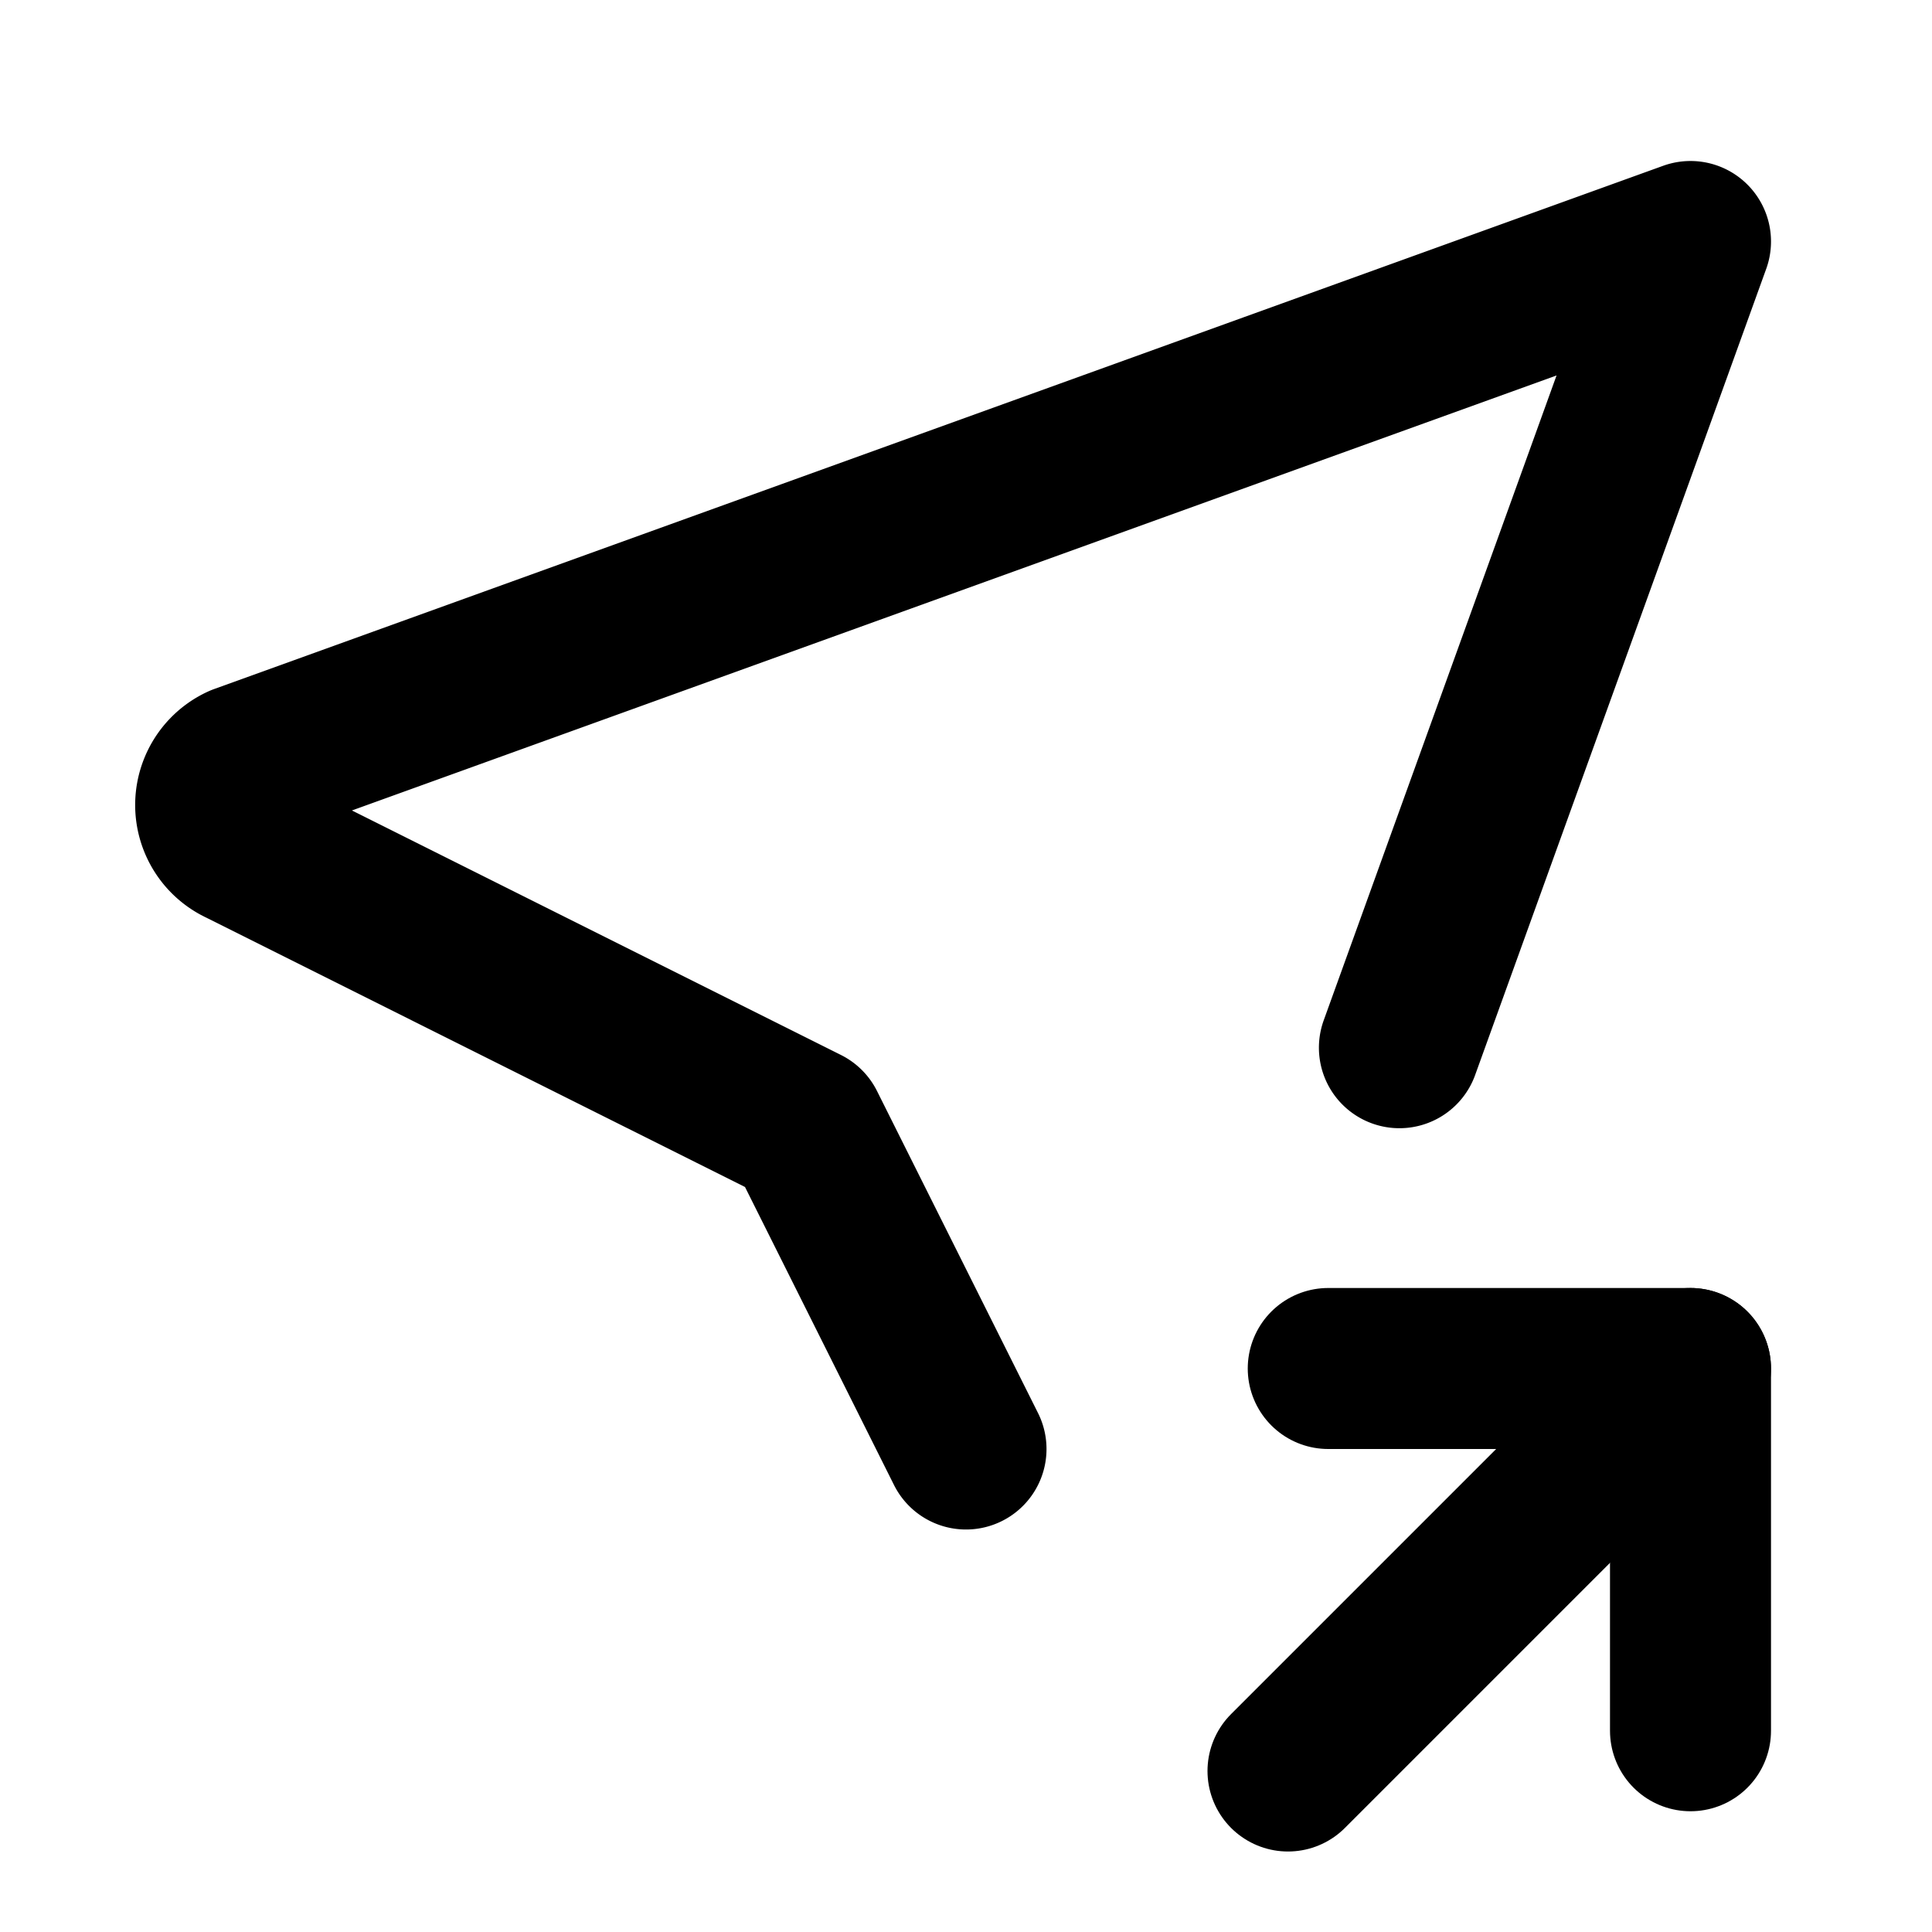
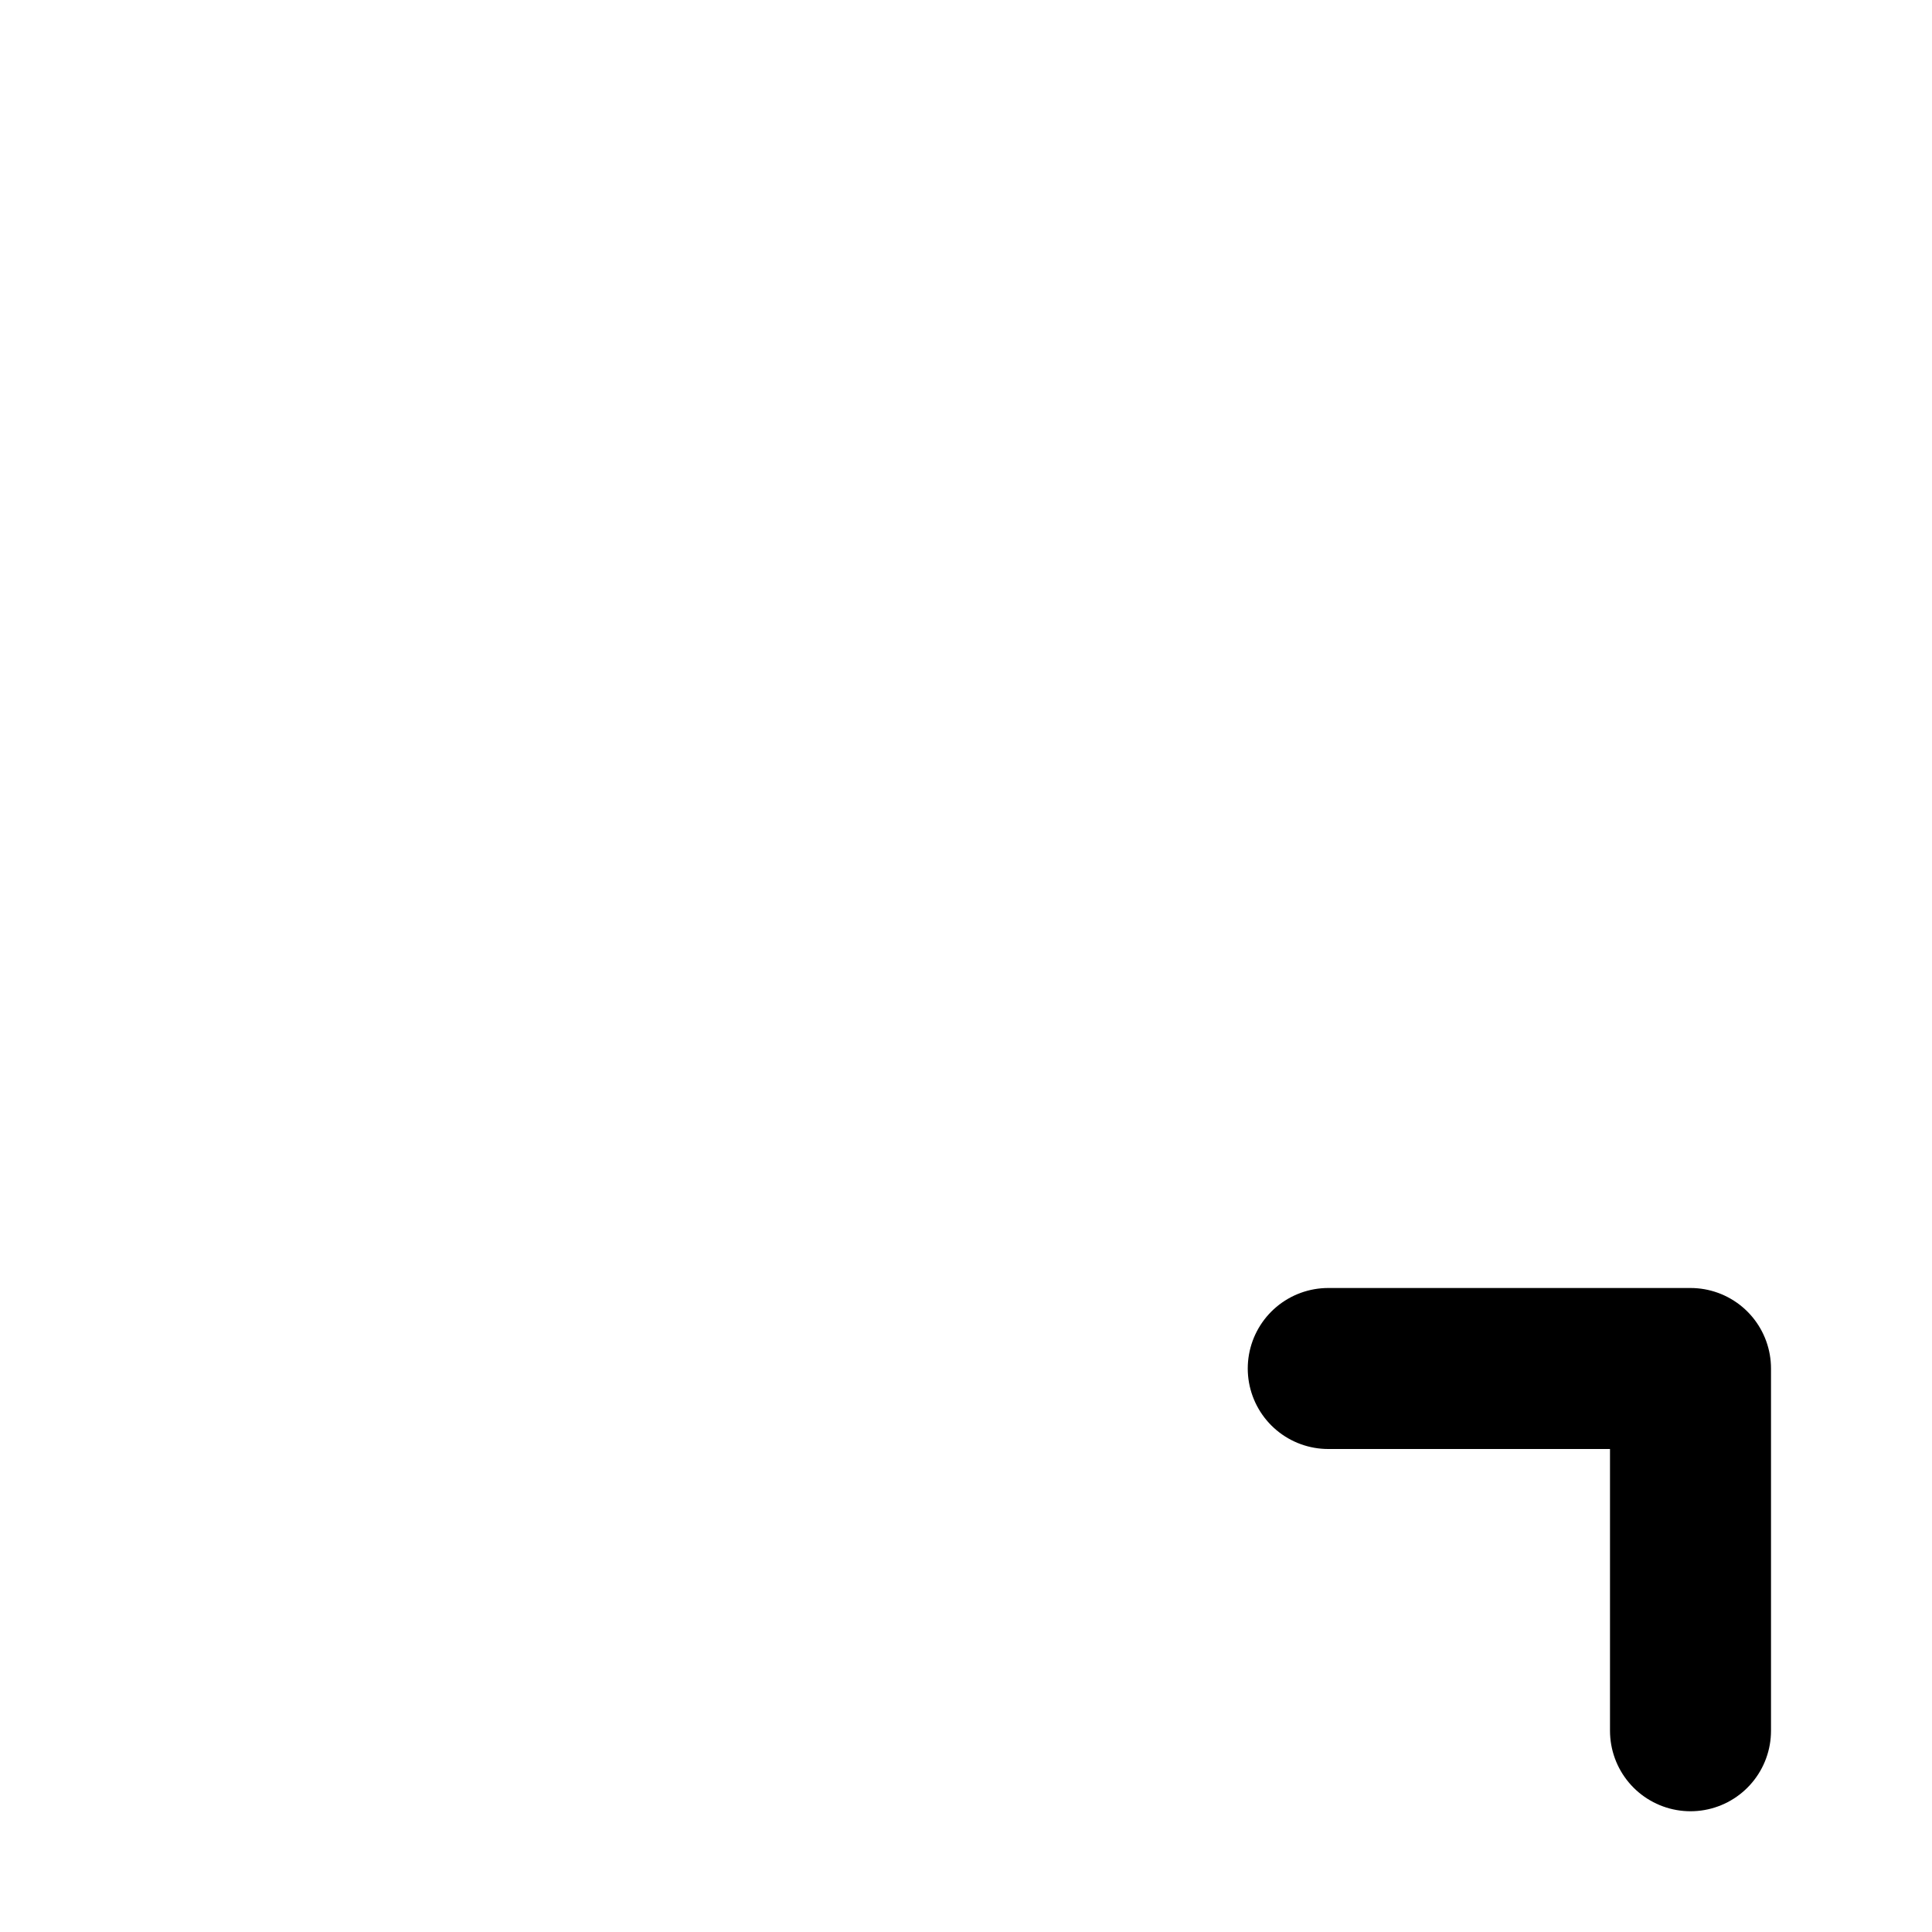
<svg xmlns="http://www.w3.org/2000/svg" width="24" height="24" viewBox="0 0 24 24" fill="none" stroke="currentColor" stroke-width="2" stroke-linecap="round" stroke-linejoin="round">
-   <path d="M12 18l-2 -4l-7 -3.5a.55 .55 0 0 1 0 -1l18 -6.5l-3.616 10.015" />
-   <path d="M16 22l5 -5" />
  <path d="M21 21.5v-4.5h-4.5" />
</svg>